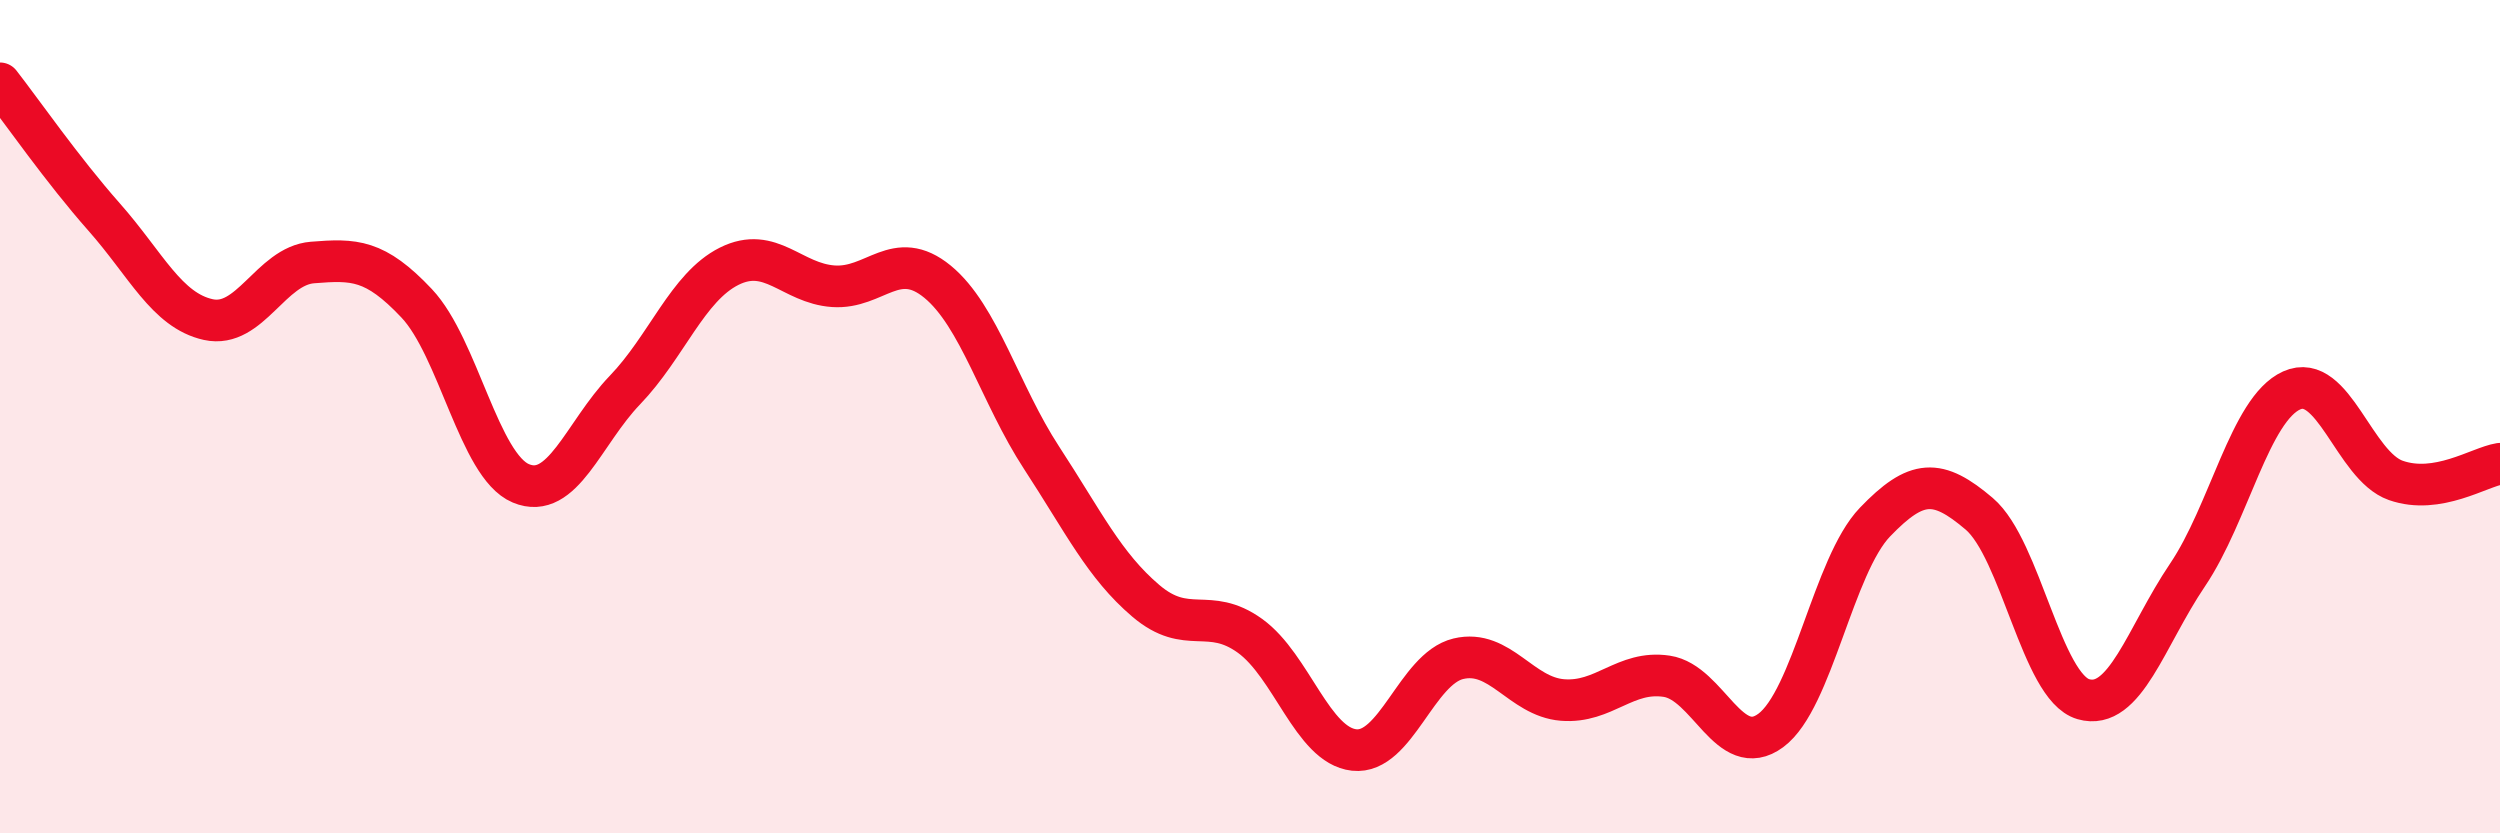
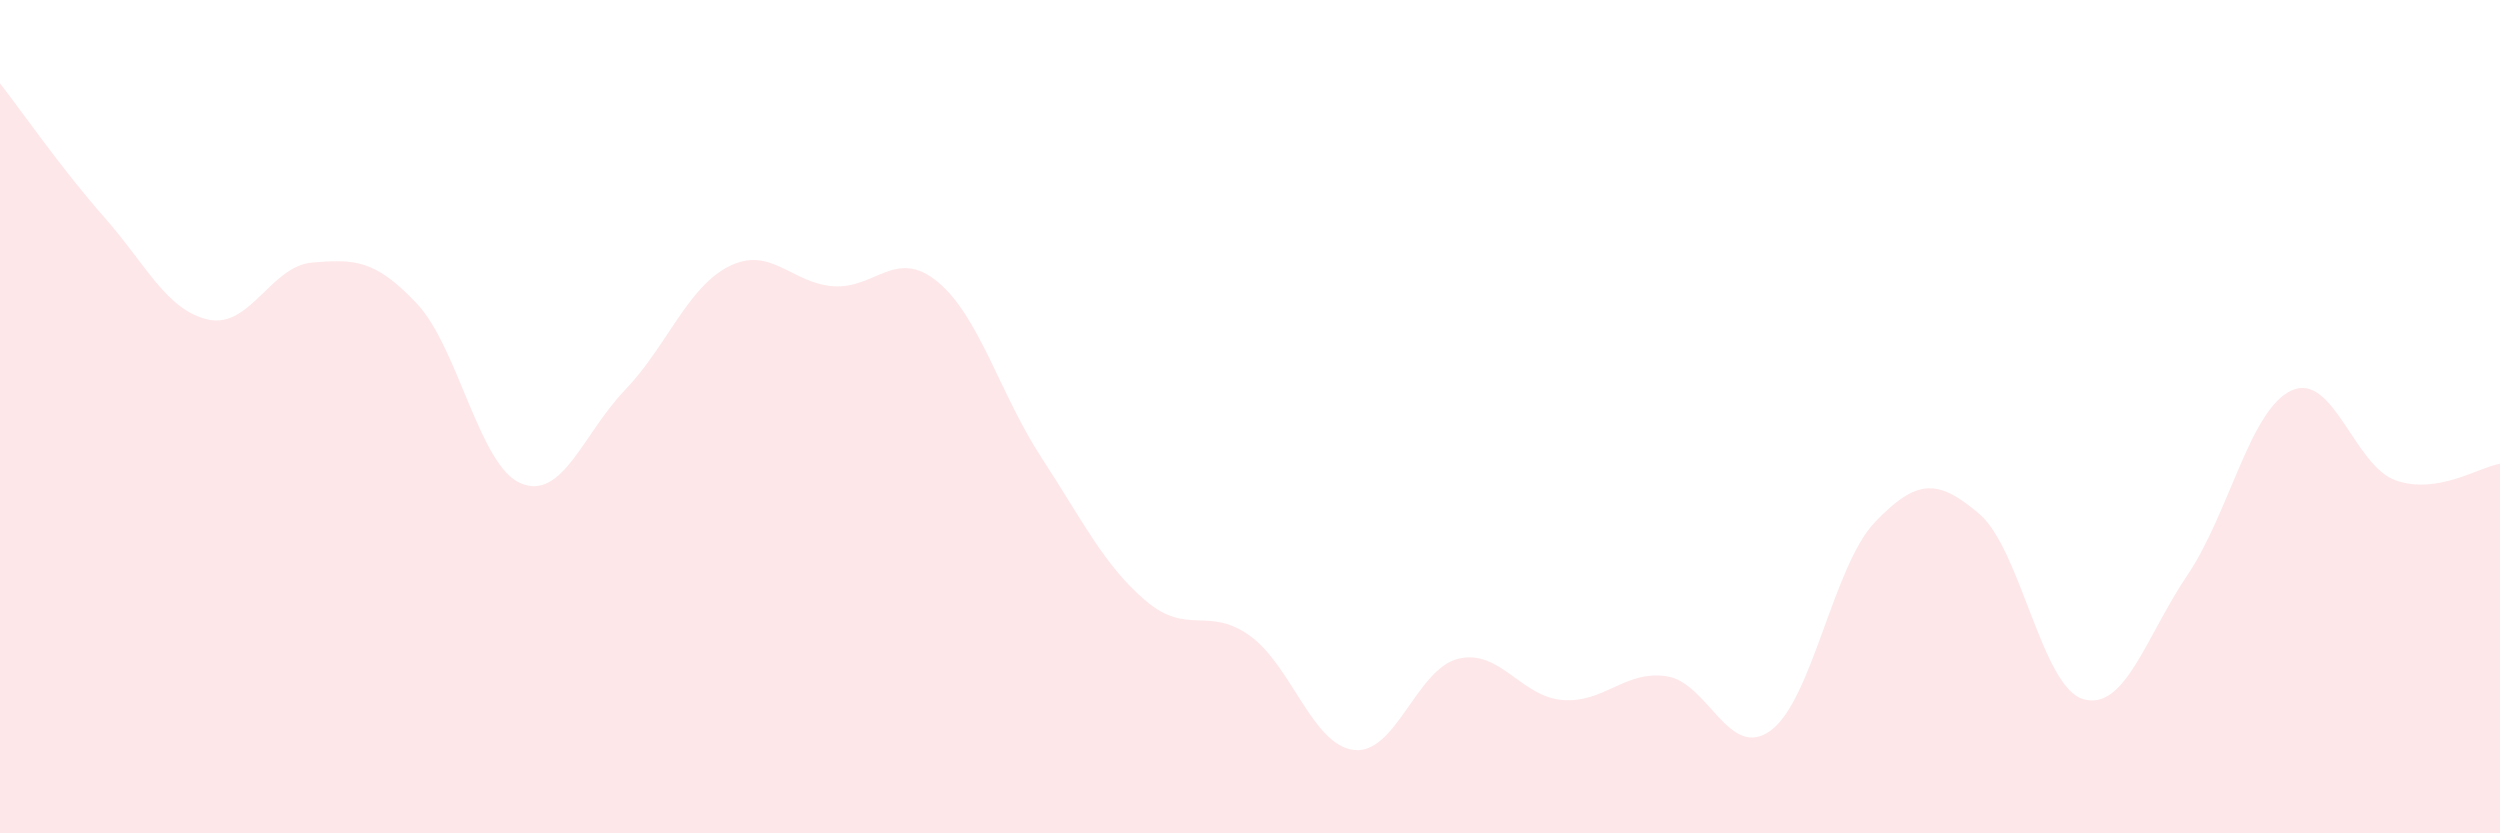
<svg xmlns="http://www.w3.org/2000/svg" width="60" height="20" viewBox="0 0 60 20">
  <path d="M 0,2 C 0.5,2.64 1.5,4.08 2.5,5.21 C 3.5,6.34 4,7.45 5,7.67 C 6,7.89 6.5,6.38 7.5,6.3 C 8.5,6.22 9,6.22 10,7.28 C 11,8.34 11.5,11.18 12.5,11.6 C 13.5,12.02 14,10.4 15,9.36 C 16,8.32 16.5,6.89 17.5,6.39 C 18.5,5.89 19,6.8 20,6.87 C 21,6.94 21.5,5.94 22.5,6.76 C 23.5,7.58 24,9.46 25,10.99 C 26,12.52 26.5,13.57 27.5,14.42 C 28.5,15.27 29,14.54 30,15.26 C 31,15.98 31.5,17.89 32.5,18 C 33.5,18.11 34,16.05 35,15.81 C 36,15.57 36.5,16.72 37.5,16.8 C 38.5,16.88 39,16.08 40,16.23 C 41,16.38 41.5,18.27 42.5,17.53 C 43.5,16.79 44,13.57 45,12.53 C 46,11.49 46.5,11.48 47.5,12.33 C 48.5,13.18 49,16.49 50,16.78 C 51,17.07 51.5,15.28 52.5,13.8 C 53.5,12.32 54,9.82 55,9.37 C 56,8.92 56.5,11.18 57.5,11.53 C 58.5,11.88 59.5,11.21 60,11.13L60 20L0 20Z" fill="#EB0A25" opacity="0.1" stroke-linecap="round" stroke-linejoin="round" />
-   <path d="M 0,2 C 0.5,2.64 1.5,4.08 2.5,5.21 C 3.5,6.34 4,7.45 5,7.67 C 6,7.89 6.5,6.38 7.5,6.3 C 8.5,6.22 9,6.22 10,7.28 C 11,8.34 11.5,11.18 12.5,11.6 C 13.5,12.02 14,10.4 15,9.36 C 16,8.32 16.5,6.89 17.5,6.39 C 18.5,5.89 19,6.8 20,6.87 C 21,6.94 21.5,5.94 22.5,6.76 C 23.5,7.58 24,9.46 25,10.99 C 26,12.52 26.5,13.57 27.5,14.42 C 28.5,15.27 29,14.54 30,15.26 C 31,15.98 31.5,17.89 32.5,18 C 33.5,18.11 34,16.05 35,15.81 C 36,15.57 36.5,16.72 37.5,16.8 C 38.5,16.88 39,16.08 40,16.23 C 41,16.38 41.5,18.27 42.5,17.53 C 43.5,16.79 44,13.57 45,12.53 C 46,11.49 46.5,11.48 47.5,12.33 C 48.5,13.18 49,16.49 50,16.78 C 51,17.07 51.5,15.28 52.5,13.8 C 53.5,12.32 54,9.82 55,9.37 C 56,8.92 56.5,11.18 57.5,11.53 C 58.5,11.88 59.5,11.21 60,11.13" stroke="#EB0A25" stroke-width="1" fill="none" stroke-linecap="round" stroke-linejoin="round" />
</svg>